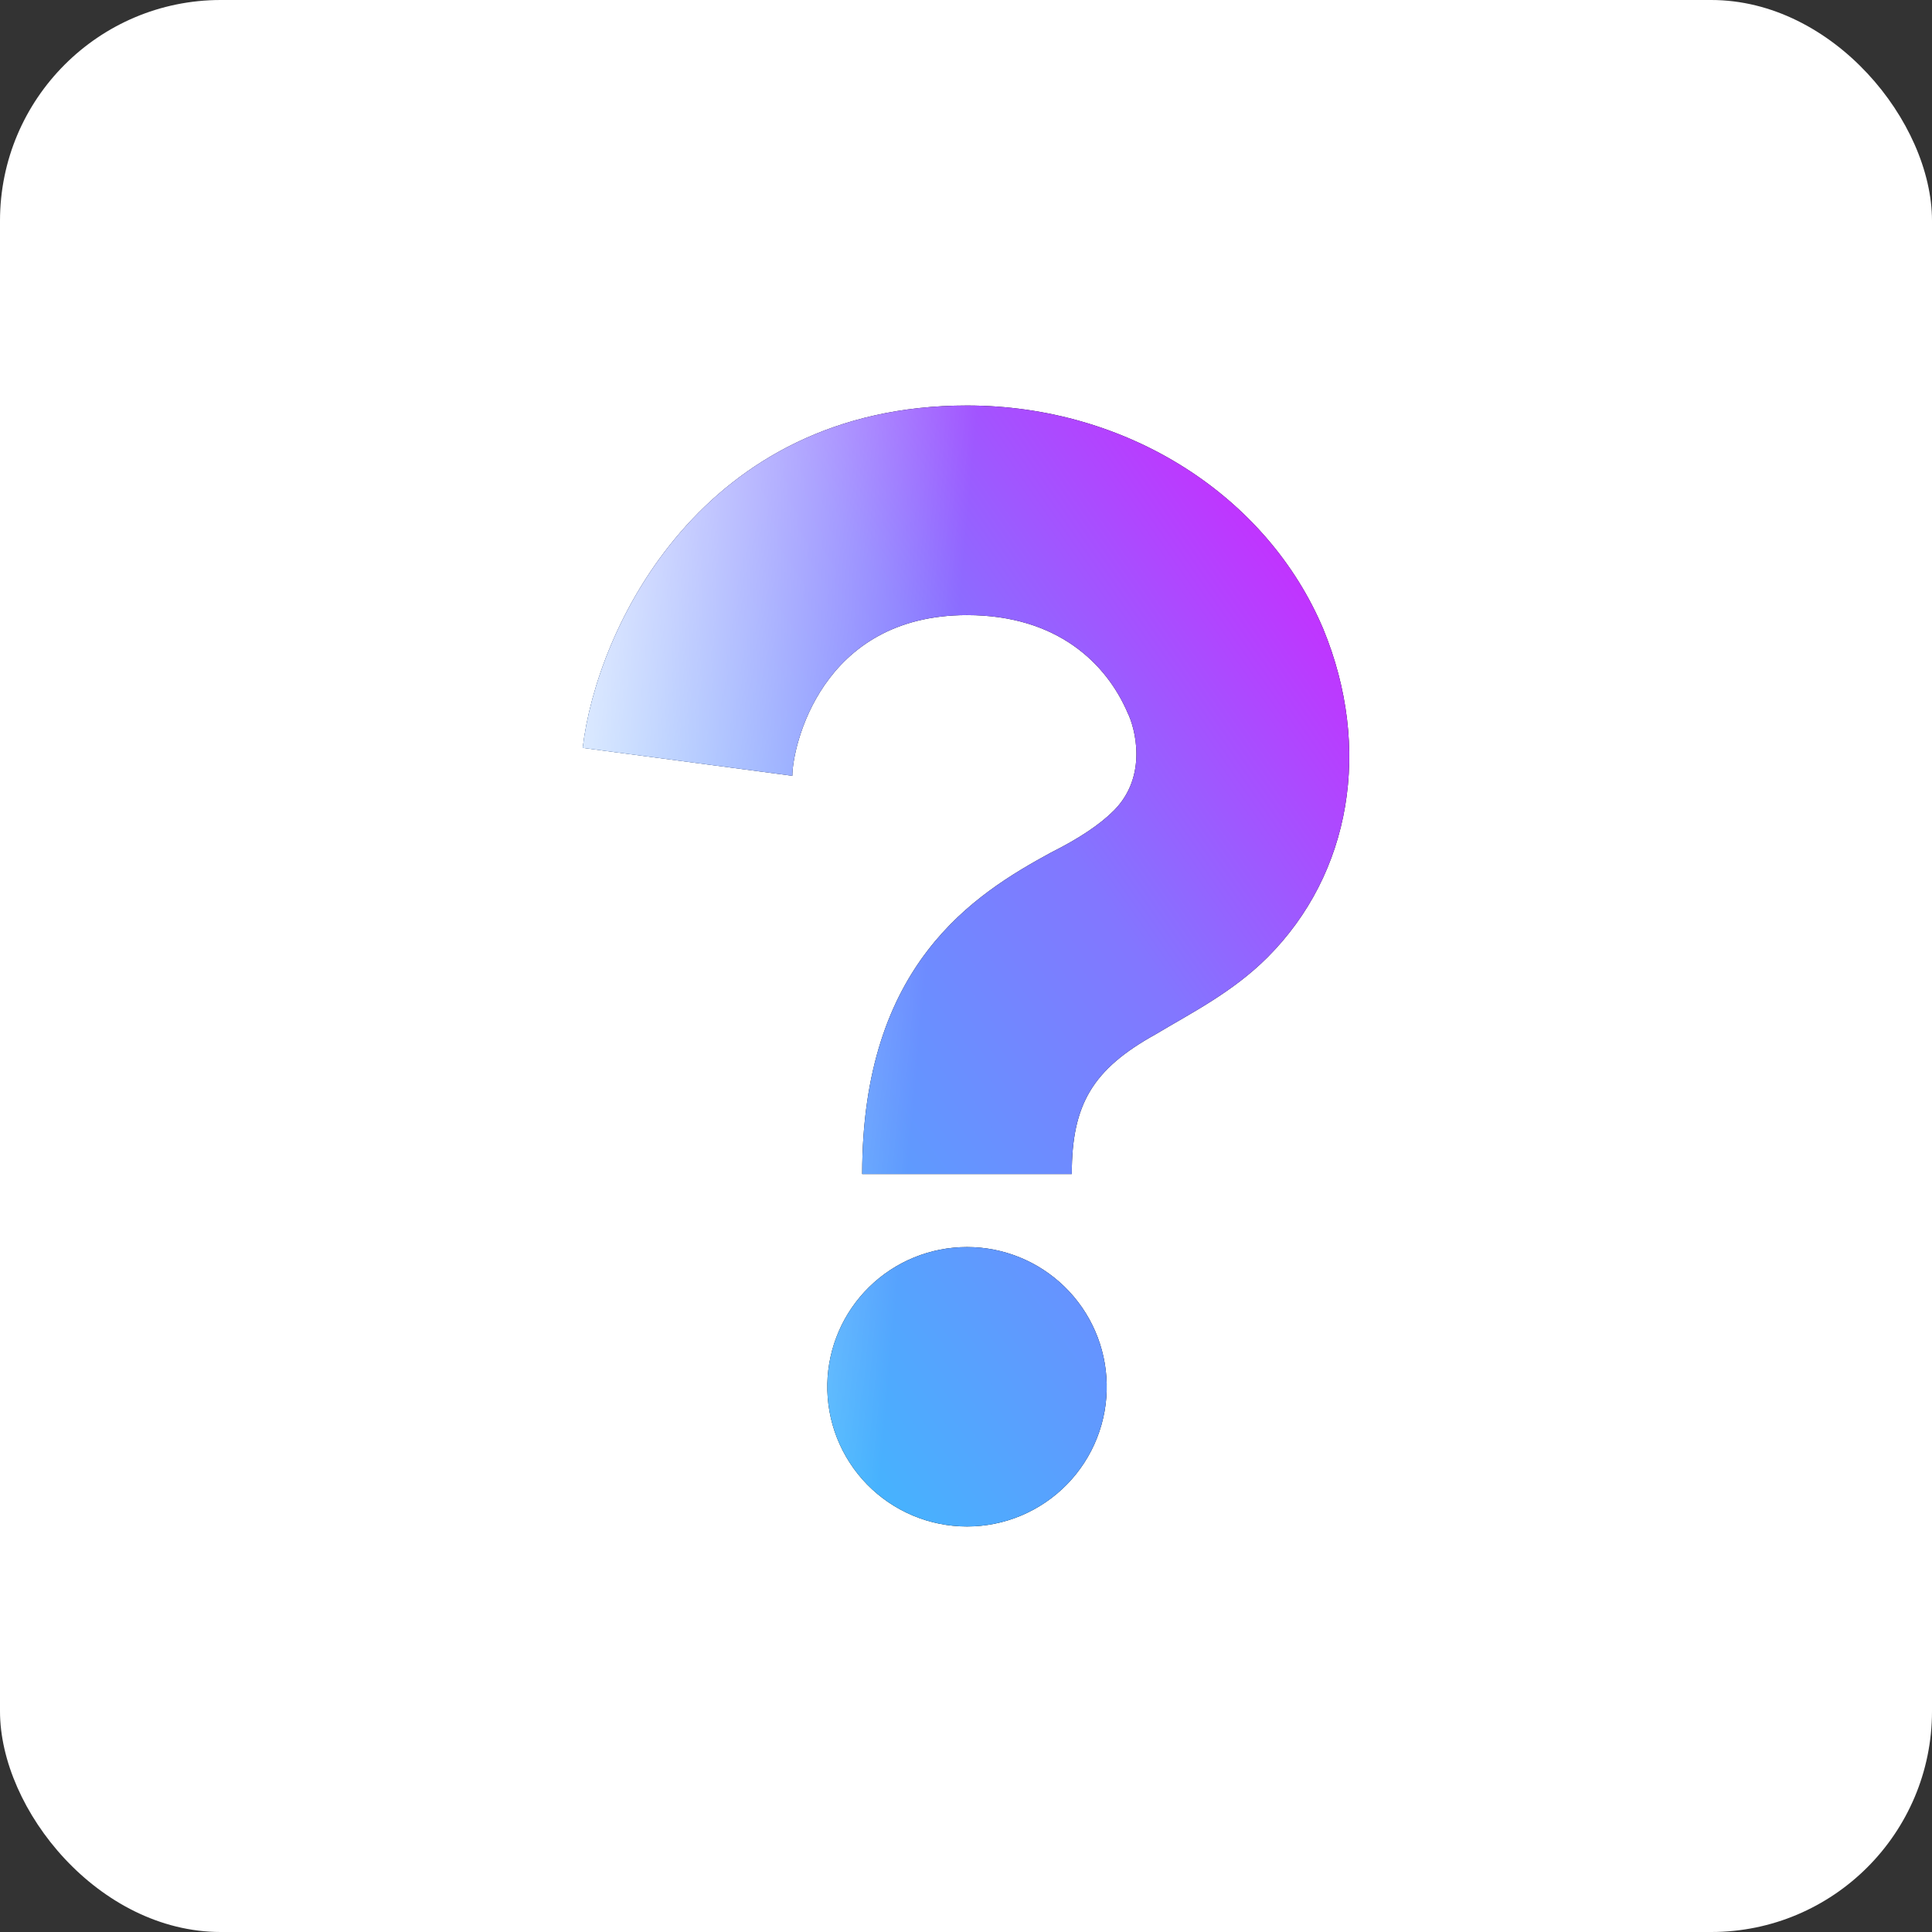
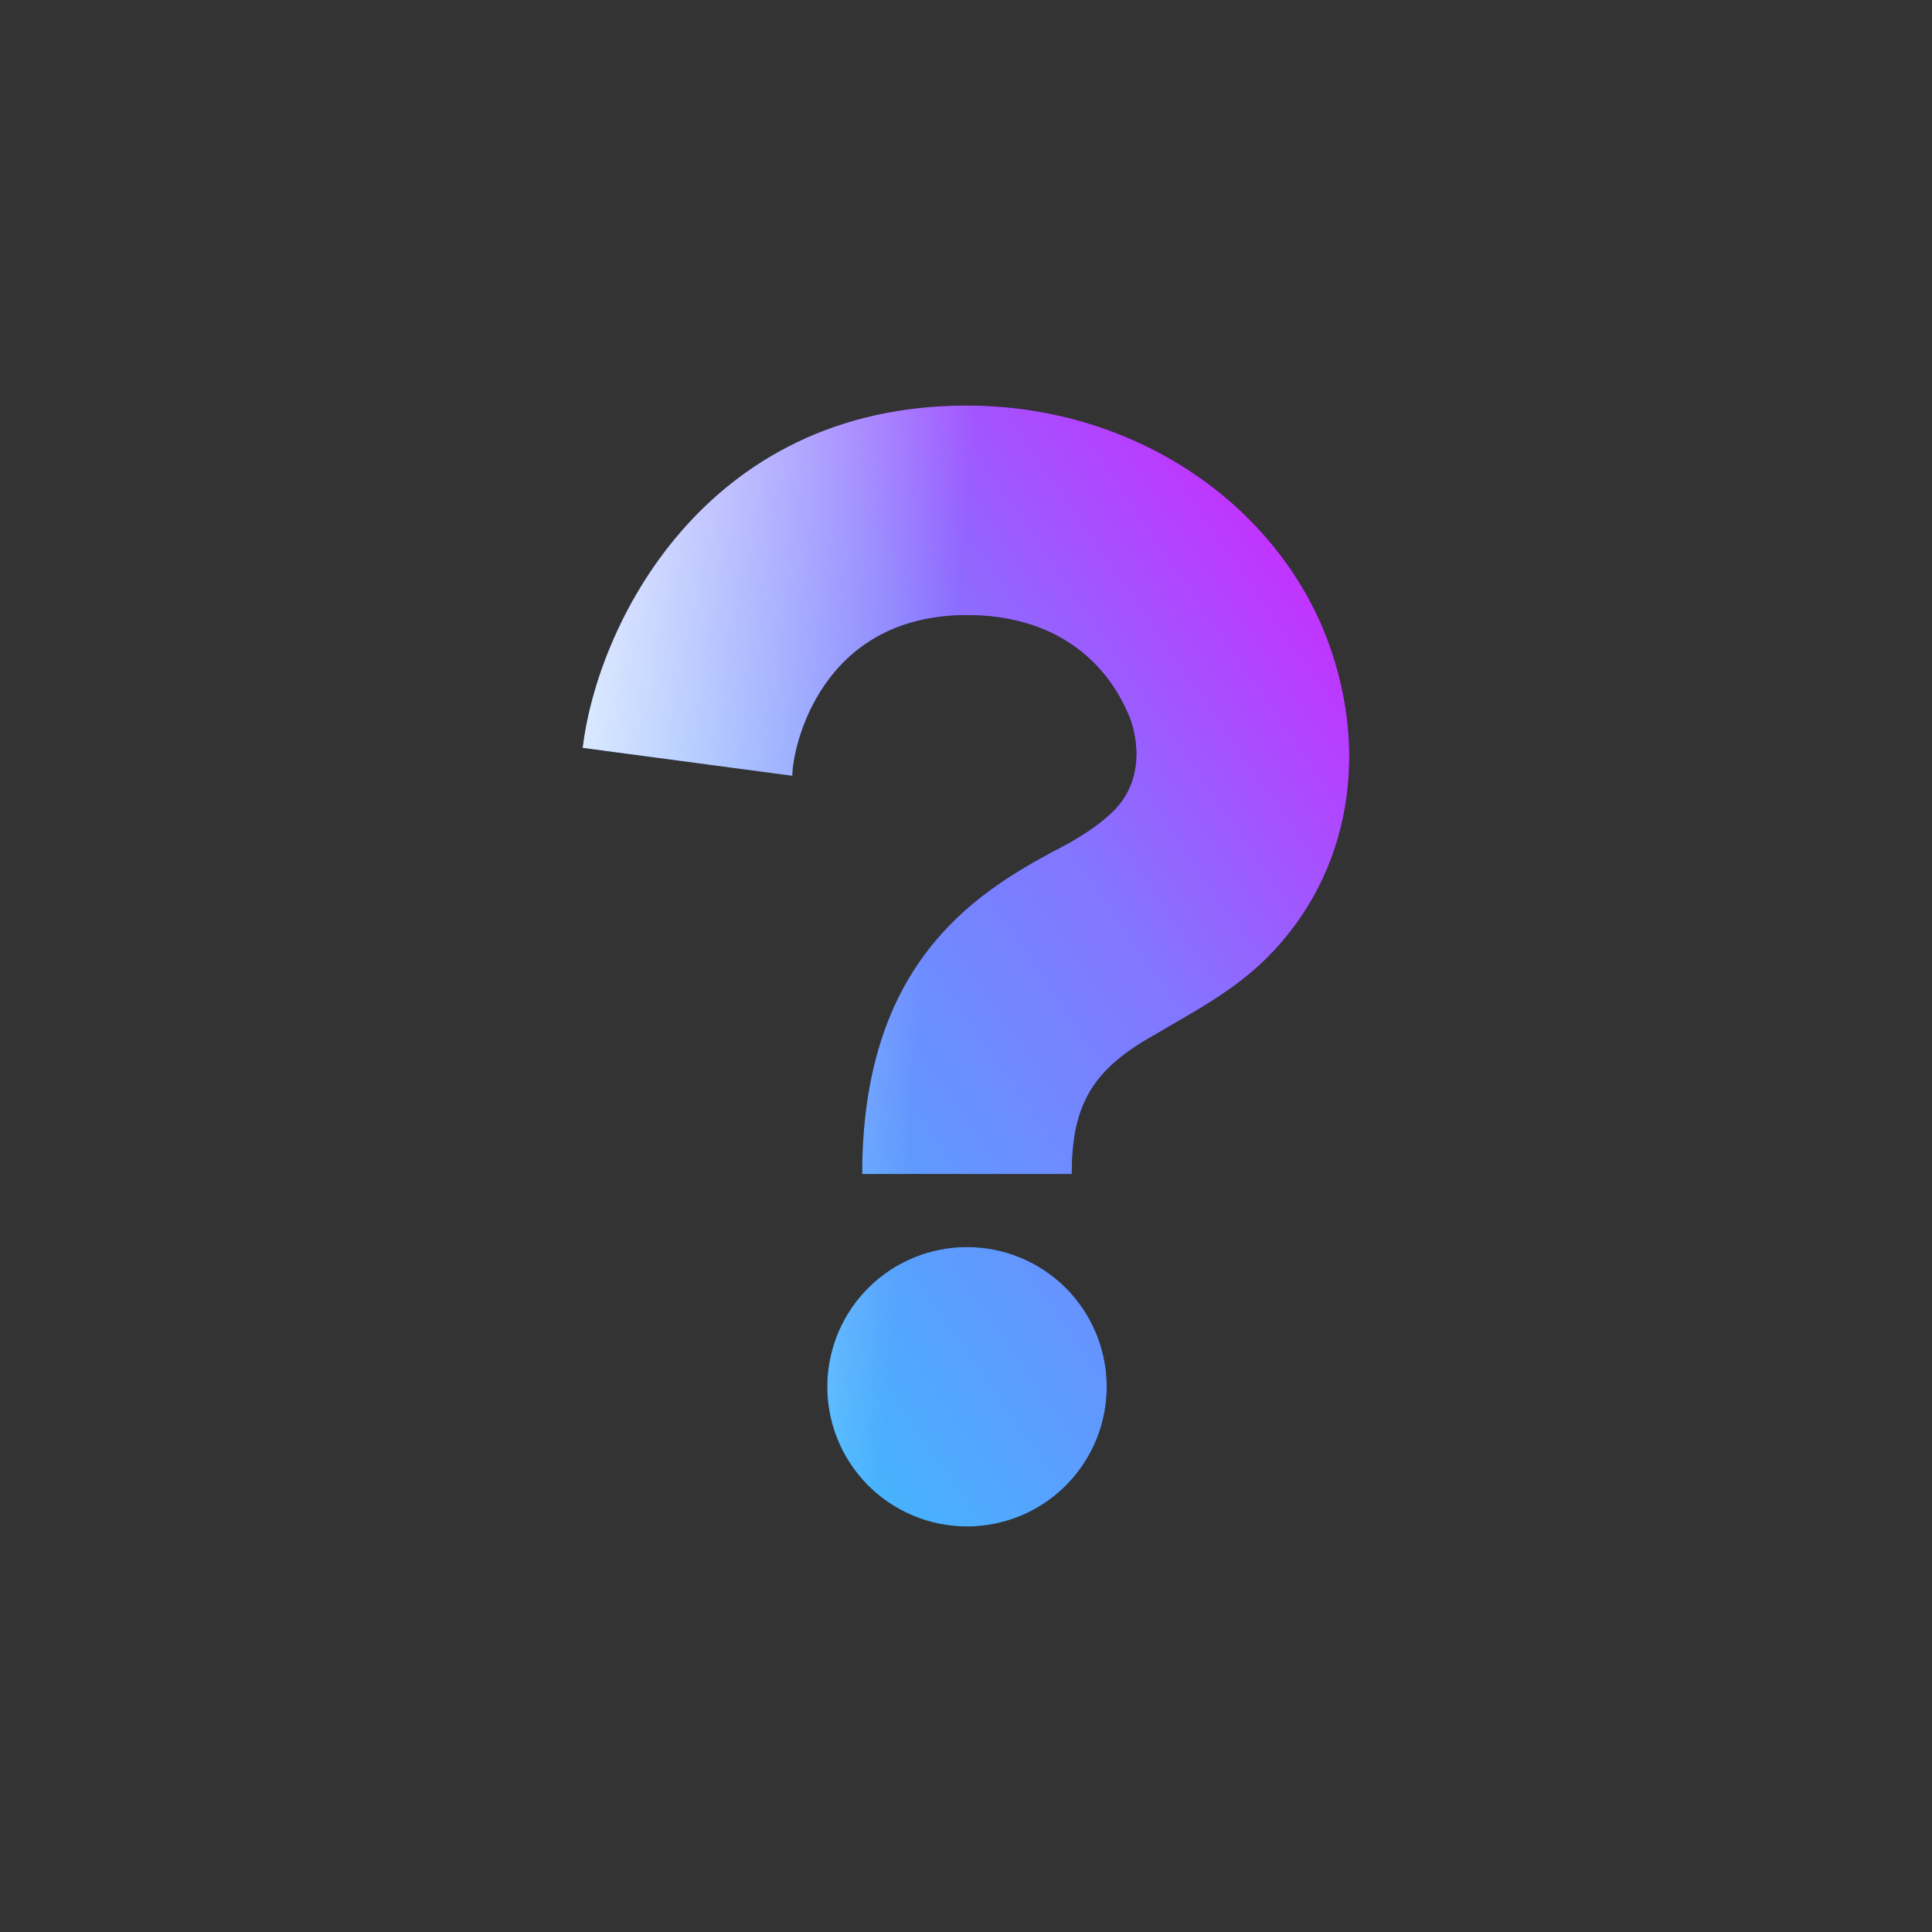
<svg xmlns="http://www.w3.org/2000/svg" width="92" height="92" viewBox="0 0 92 92" fill="none">
  <rect x="0" y="0" width="92" height="92" fill="#333333" stroke="none" />
-   <rect width="92" height="92" rx="10.514" fill="white" />
  <path d="M51.037 55.906H41.056C41.056 45.925 46.379 42.598 50.039 40.602C51.37 39.937 52.368 39.271 53.033 38.606C54.697 36.942 54.031 34.614 53.699 33.948C52.7 31.619 50.372 29.291 46.047 29.291C39.06 29.291 37.73 35.612 37.73 36.942L27.749 35.612C28.414 29.956 33.405 19.31 46.047 19.31C53.699 19.31 60.352 23.635 63.014 29.956C65.343 35.612 64.344 41.6 60.352 45.592C58.689 47.256 56.693 48.254 55.029 49.252C52.035 50.915 51.037 52.579 51.037 55.906ZM52.7 65.886C52.721 66.772 52.563 67.653 52.238 68.478C51.913 69.302 51.426 70.053 50.807 70.687C50.187 71.321 49.447 71.825 48.631 72.169C47.814 72.513 46.936 72.69 46.05 72.69C45.164 72.69 44.286 72.514 43.469 72.17C42.652 71.826 41.912 71.323 41.292 70.69C40.673 70.056 40.186 69.305 39.86 68.481C39.534 67.656 39.377 66.775 39.396 65.889C39.435 64.151 40.152 62.496 41.395 61.28C42.638 60.064 44.308 59.383 46.047 59.383C47.786 59.382 49.456 60.063 50.699 61.278C51.943 62.494 52.661 64.148 52.7 65.886Z" fill="black" />
  <path d="M51.037 55.906H41.056C41.056 45.925 46.379 42.598 50.039 40.602C51.37 39.937 52.368 39.271 53.033 38.606C54.697 36.942 54.031 34.614 53.699 33.948C52.7 31.619 50.372 29.291 46.047 29.291C39.06 29.291 37.73 35.612 37.73 36.942L27.749 35.612C28.414 29.956 33.405 19.31 46.047 19.31C53.699 19.31 60.352 23.635 63.014 29.956C65.343 35.612 64.344 41.6 60.352 45.592C58.689 47.256 56.693 48.254 55.029 49.252C52.035 50.915 51.037 52.579 51.037 55.906ZM52.7 65.886C52.721 66.772 52.563 67.653 52.238 68.478C51.913 69.302 51.426 70.053 50.807 70.687C50.187 71.321 49.447 71.825 48.631 72.169C47.814 72.513 46.936 72.69 46.05 72.69C45.164 72.69 44.286 72.514 43.469 72.17C42.652 71.826 41.912 71.323 41.292 70.69C40.673 70.056 40.186 69.305 39.86 68.481C39.534 67.656 39.377 66.775 39.396 65.889C39.435 64.151 40.152 62.496 41.395 61.28C42.638 60.064 44.308 59.383 46.047 59.383C47.786 59.382 49.456 60.063 50.699 61.278C51.943 62.494 52.661 64.148 52.7 65.886Z" fill="url(#paint0_linear_80_15037)" />
  <path d="M51.037 55.906H41.056C41.056 45.925 46.379 42.598 50.039 40.602C51.37 39.937 52.368 39.271 53.033 38.606C54.697 36.942 54.031 34.614 53.699 33.948C52.7 31.619 50.372 29.291 46.047 29.291C39.06 29.291 37.73 35.612 37.73 36.942L27.749 35.612C28.414 29.956 33.405 19.31 46.047 19.31C53.699 19.31 60.352 23.635 63.014 29.956C65.343 35.612 64.344 41.6 60.352 45.592C58.689 47.256 56.693 48.254 55.029 49.252C52.035 50.915 51.037 52.579 51.037 55.906ZM52.7 65.886C52.721 66.772 52.563 67.653 52.238 68.478C51.913 69.302 51.426 70.053 50.807 70.687C50.187 71.321 49.447 71.825 48.631 72.169C47.814 72.513 46.936 72.69 46.05 72.69C45.164 72.69 44.286 72.514 43.469 72.17C42.652 71.826 41.912 71.323 41.292 70.69C40.673 70.056 40.186 69.305 39.86 68.481C39.534 67.656 39.377 66.775 39.396 65.889C39.435 64.151 40.152 62.496 41.395 61.28C42.638 60.064 44.308 59.383 46.047 59.383C47.786 59.382 49.456 60.063 50.699 61.278C51.943 62.494 52.661 64.148 52.7 65.886Z" fill="url(#paint1_linear_80_15037)" />
  <defs>
    <linearGradient id="paint0_linear_80_15037" x1="-39.501" y1="4.5" x2="27.792" y2="-42.1" gradientUnits="userSpaceOnUse">
      <stop stop-color="#00F9FD" />
      <stop offset="0.657" stop-color="#8376FF" />
      <stop offset="0.971" stop-color="#E40EFF" />
    </linearGradient>
    <linearGradient id="paint1_linear_80_15037" x1="28.603" y1="-4.594" x2="48.553" y2="-2.783" gradientUnits="userSpaceOnUse">
      <stop stop-color="white" stop-opacity="0.9" />
      <stop offset="1" stop-color="white" stop-opacity="0" />
    </linearGradient>
  </defs>
</svg>